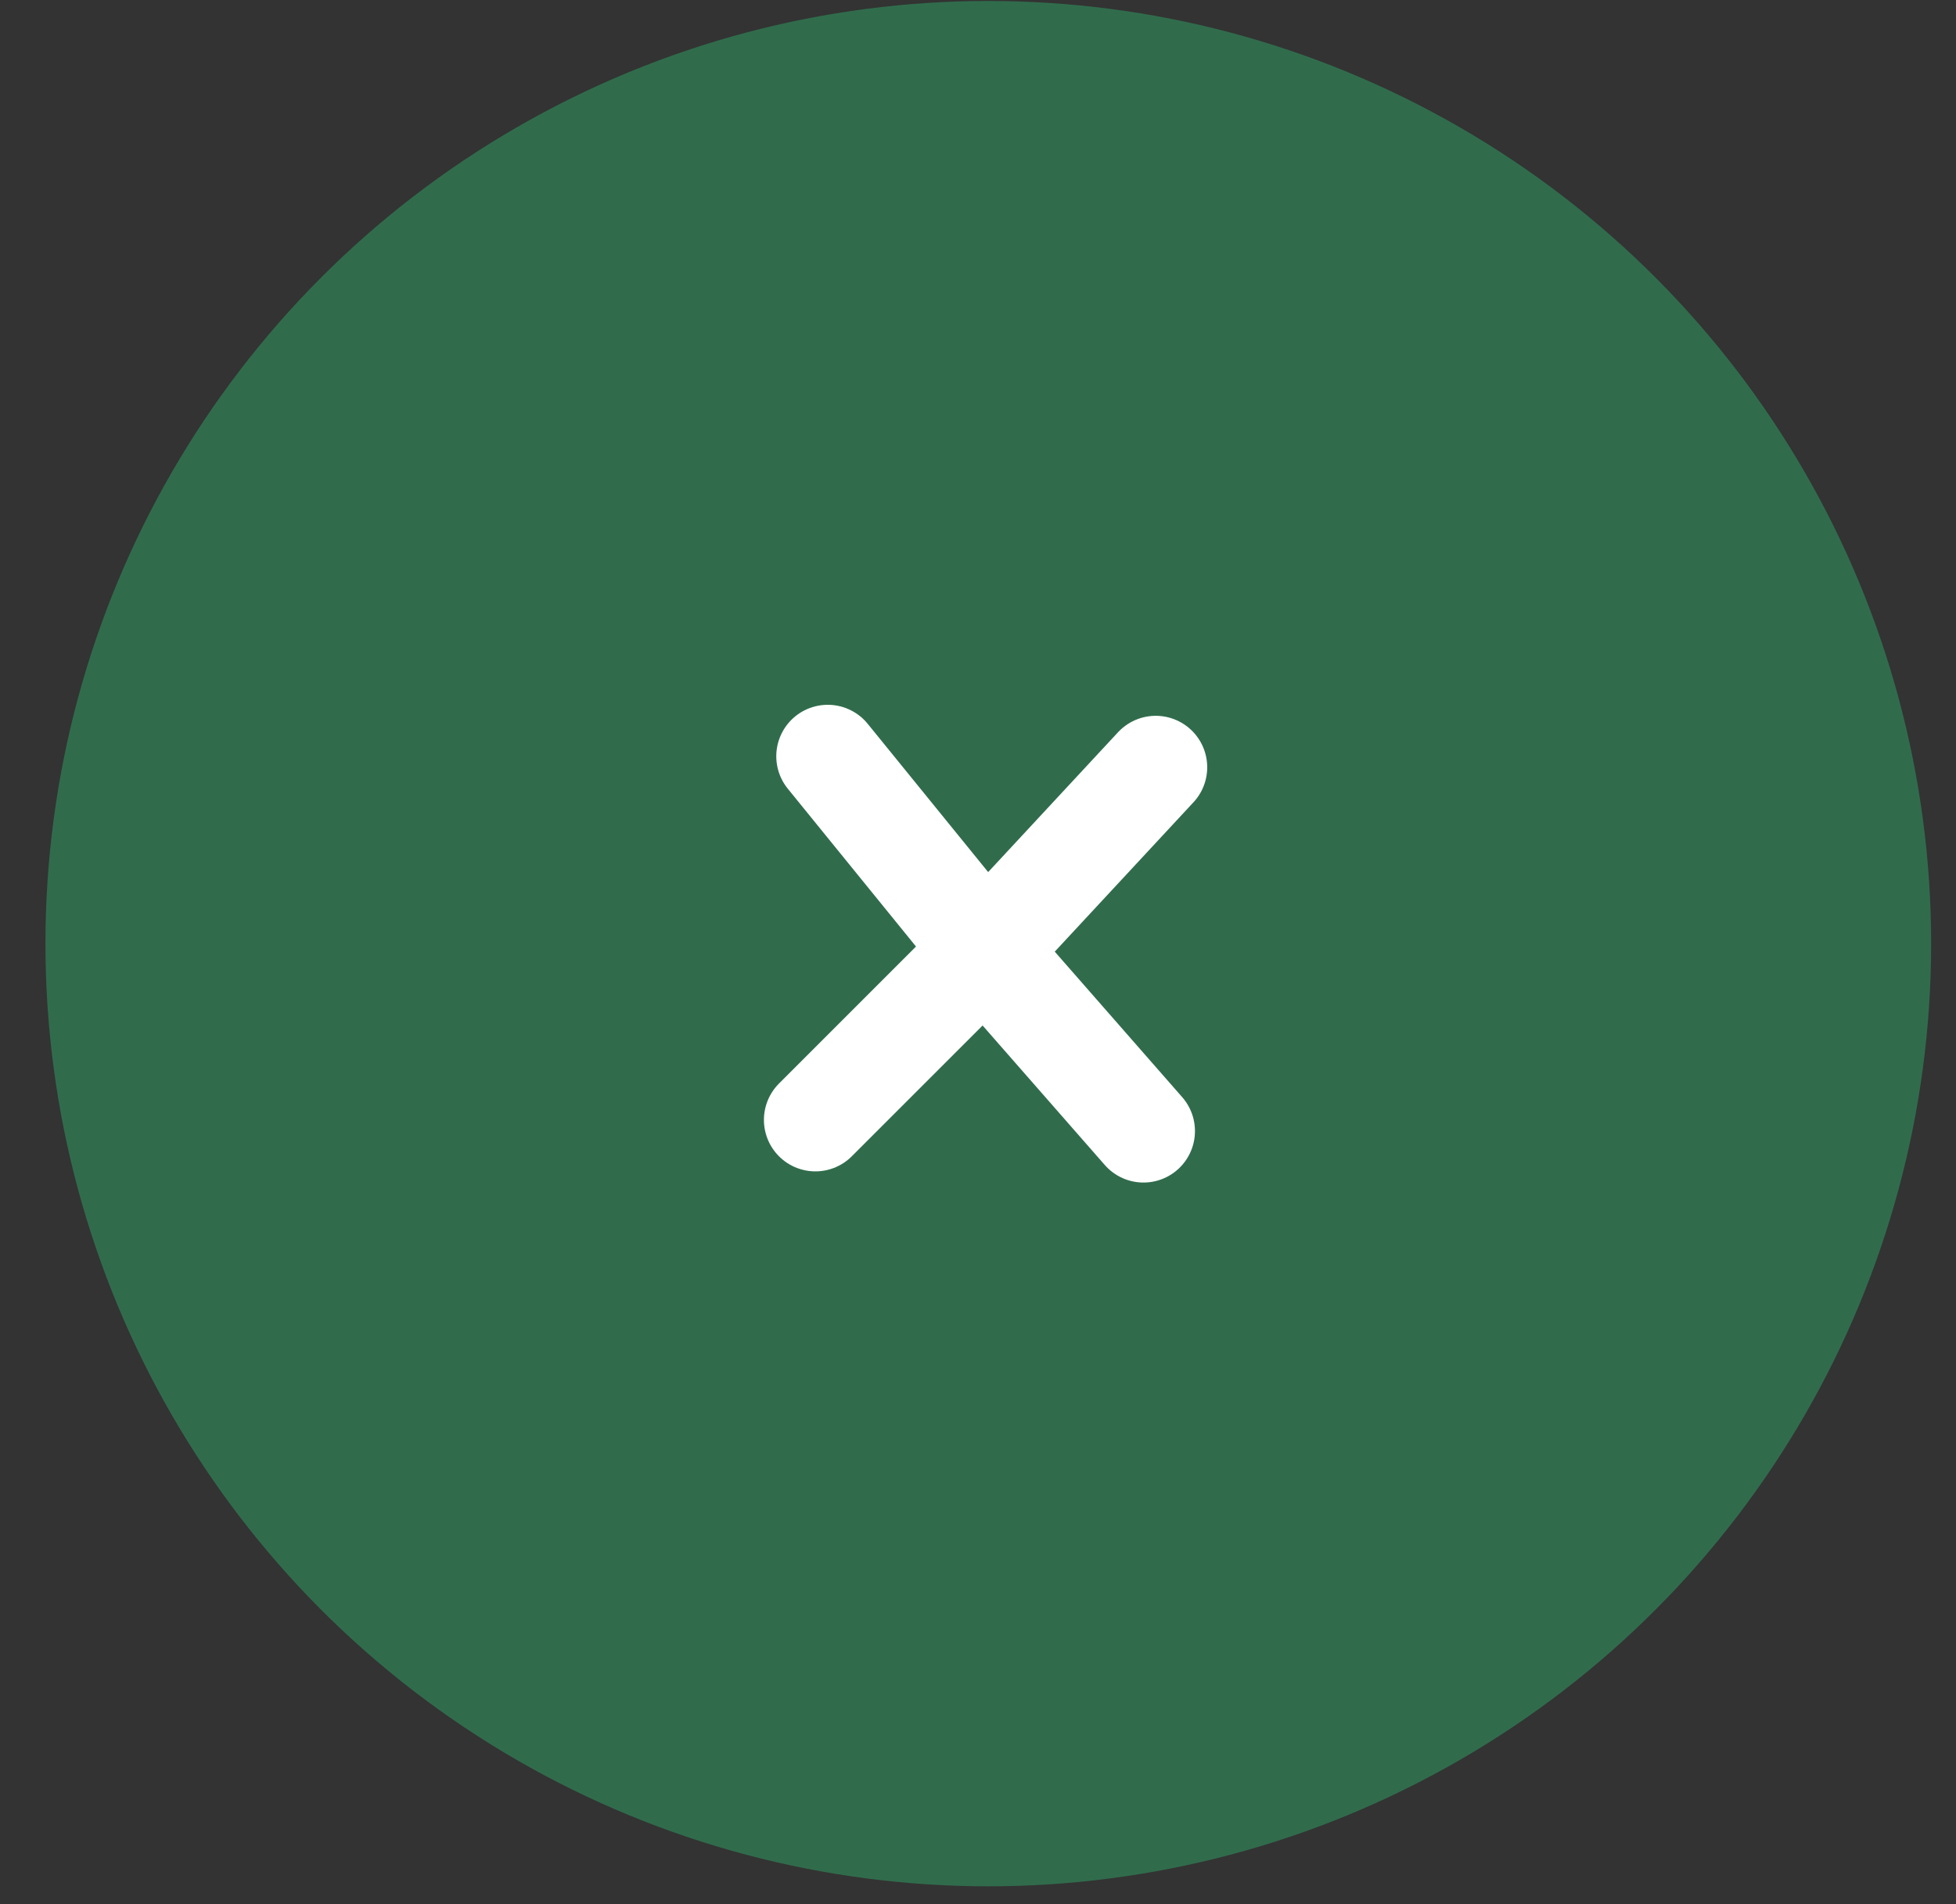
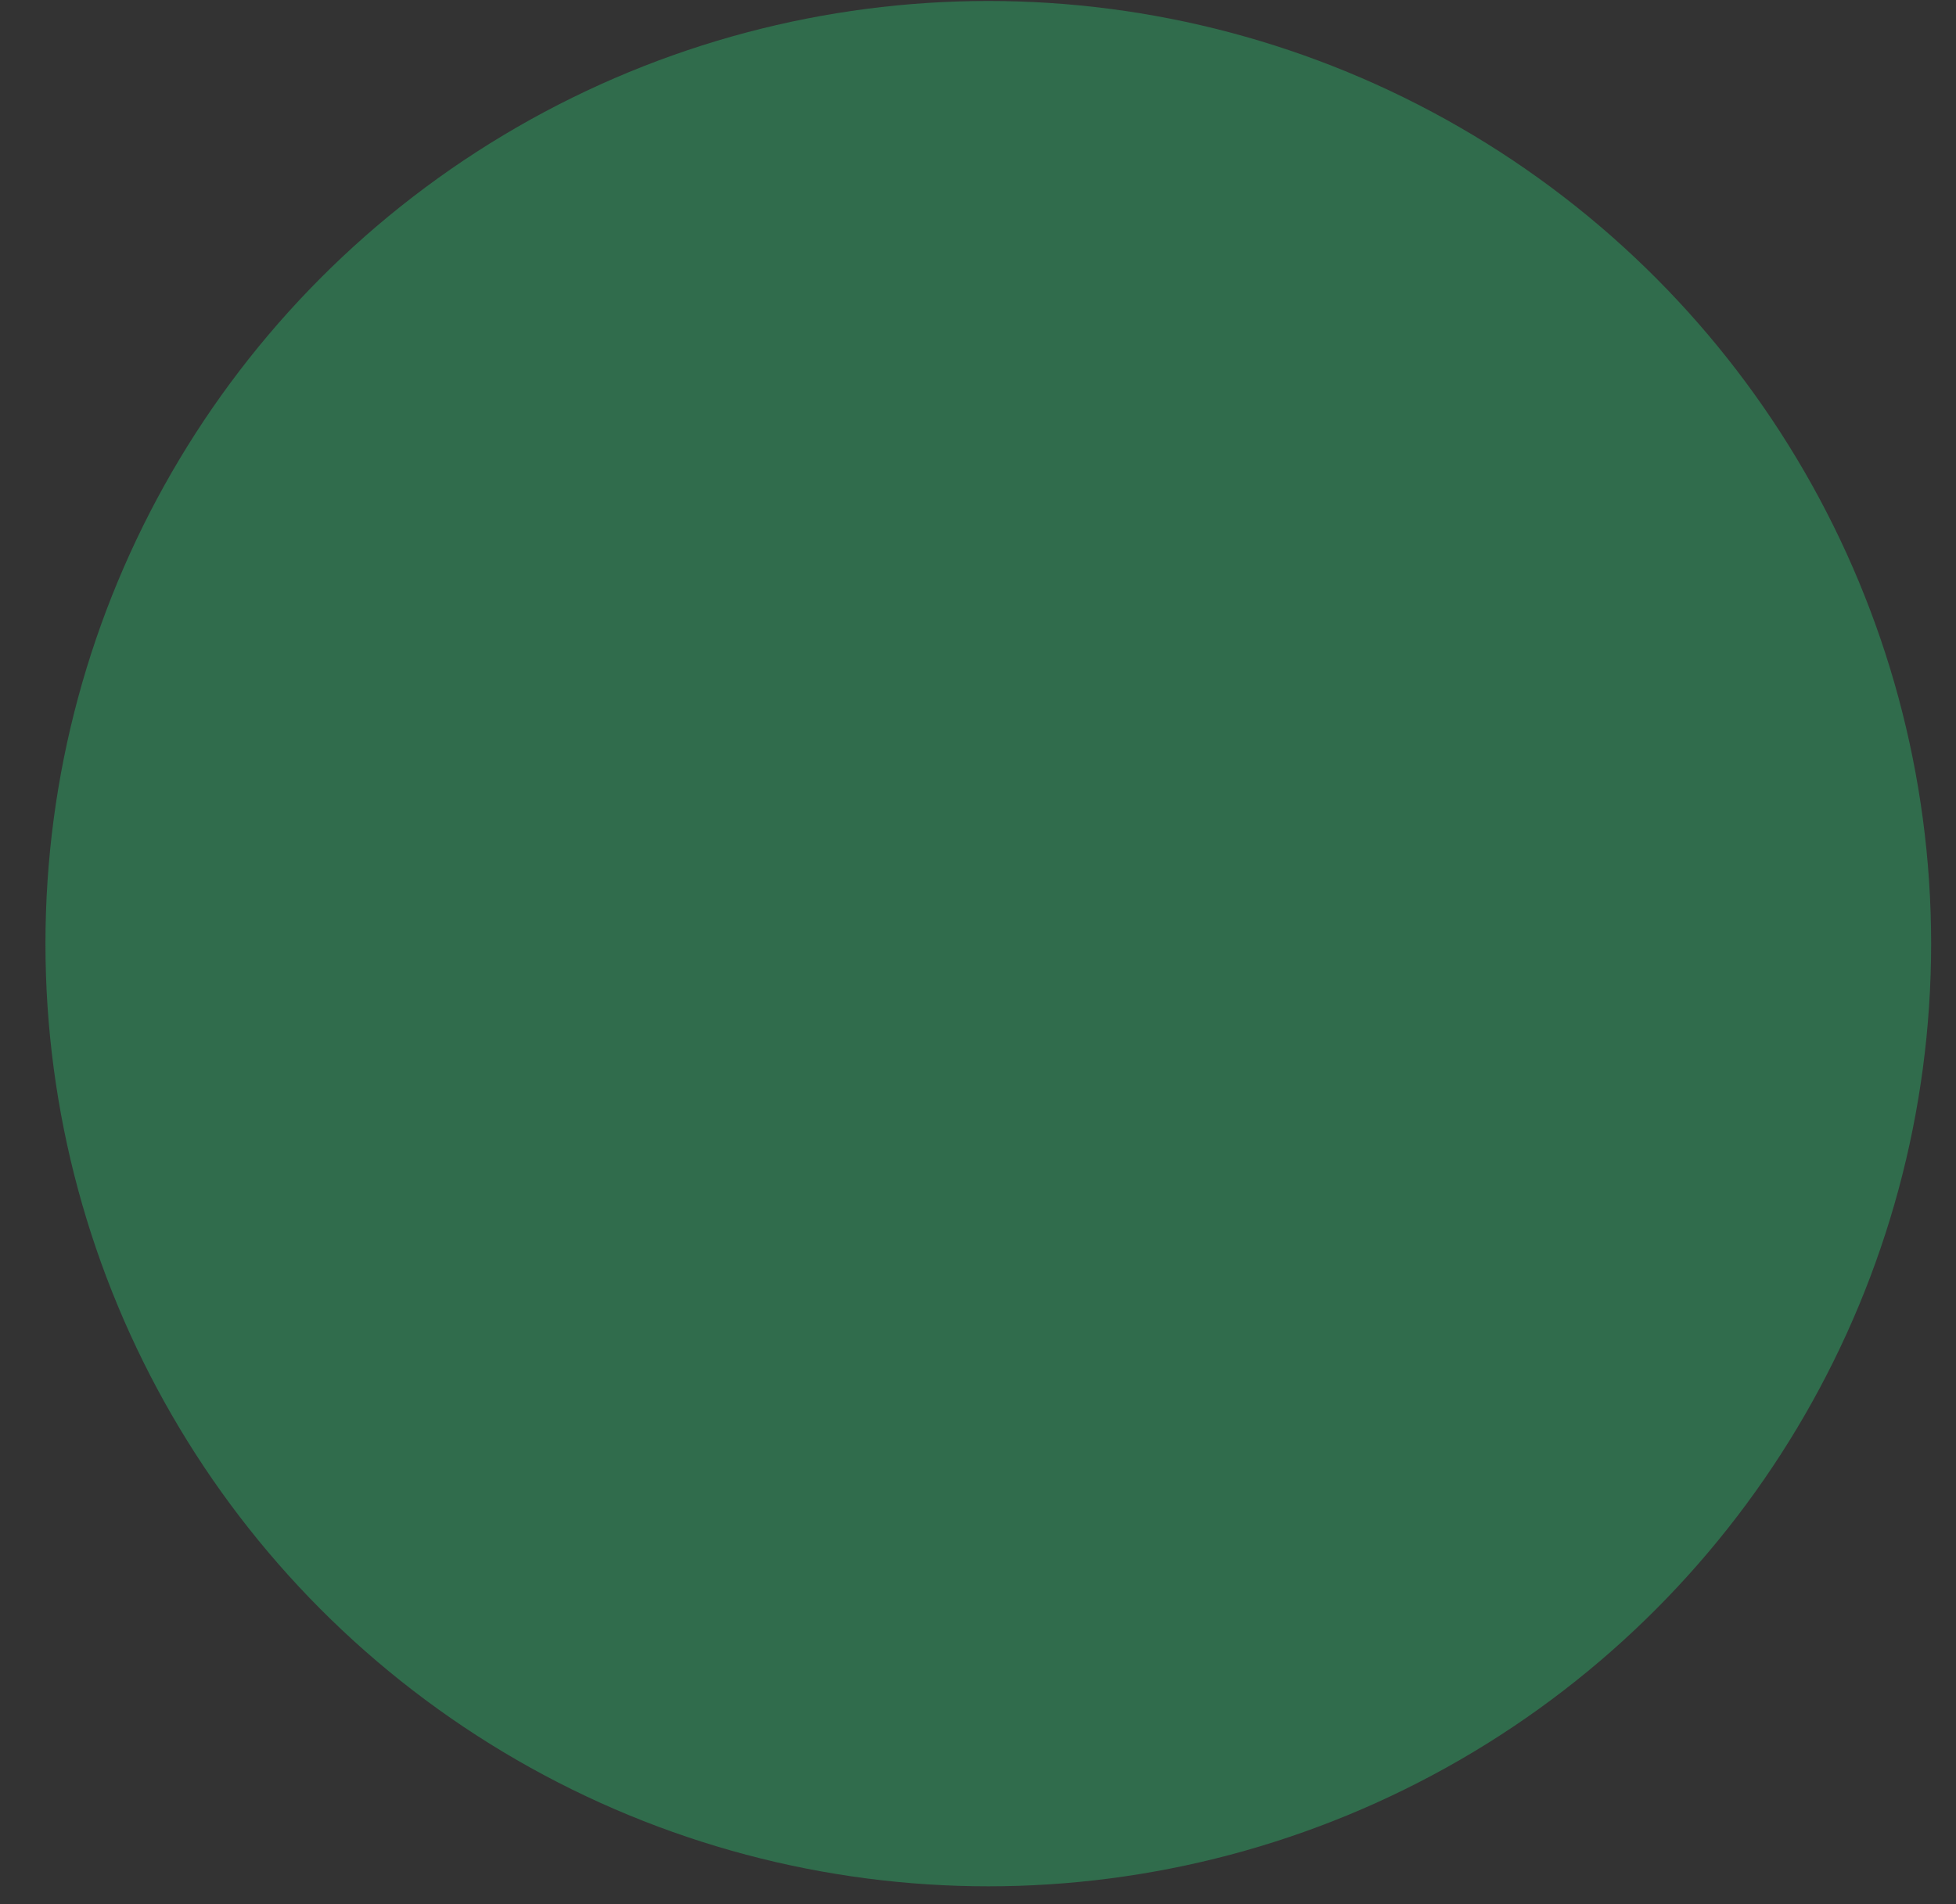
<svg xmlns="http://www.w3.org/2000/svg" width="38" height="37" viewBox="0 0 38 37" fill="none">
  <rect x="0" y="0" width="38" height="37" fill="#333333" stroke="none" />
  <circle cx="19.2" cy="18.336" r="18.317" fill="#306C4C" />
-   <path d="M16.081 14.695L19.2 18.535L22.215 21.978" stroke="white" stroke-width="2" stroke-linecap="round" />
-   <path d="M15.841 21.761L19.339 18.263L22.453 14.909" stroke="white" stroke-width="2" stroke-linecap="round" />
</svg>